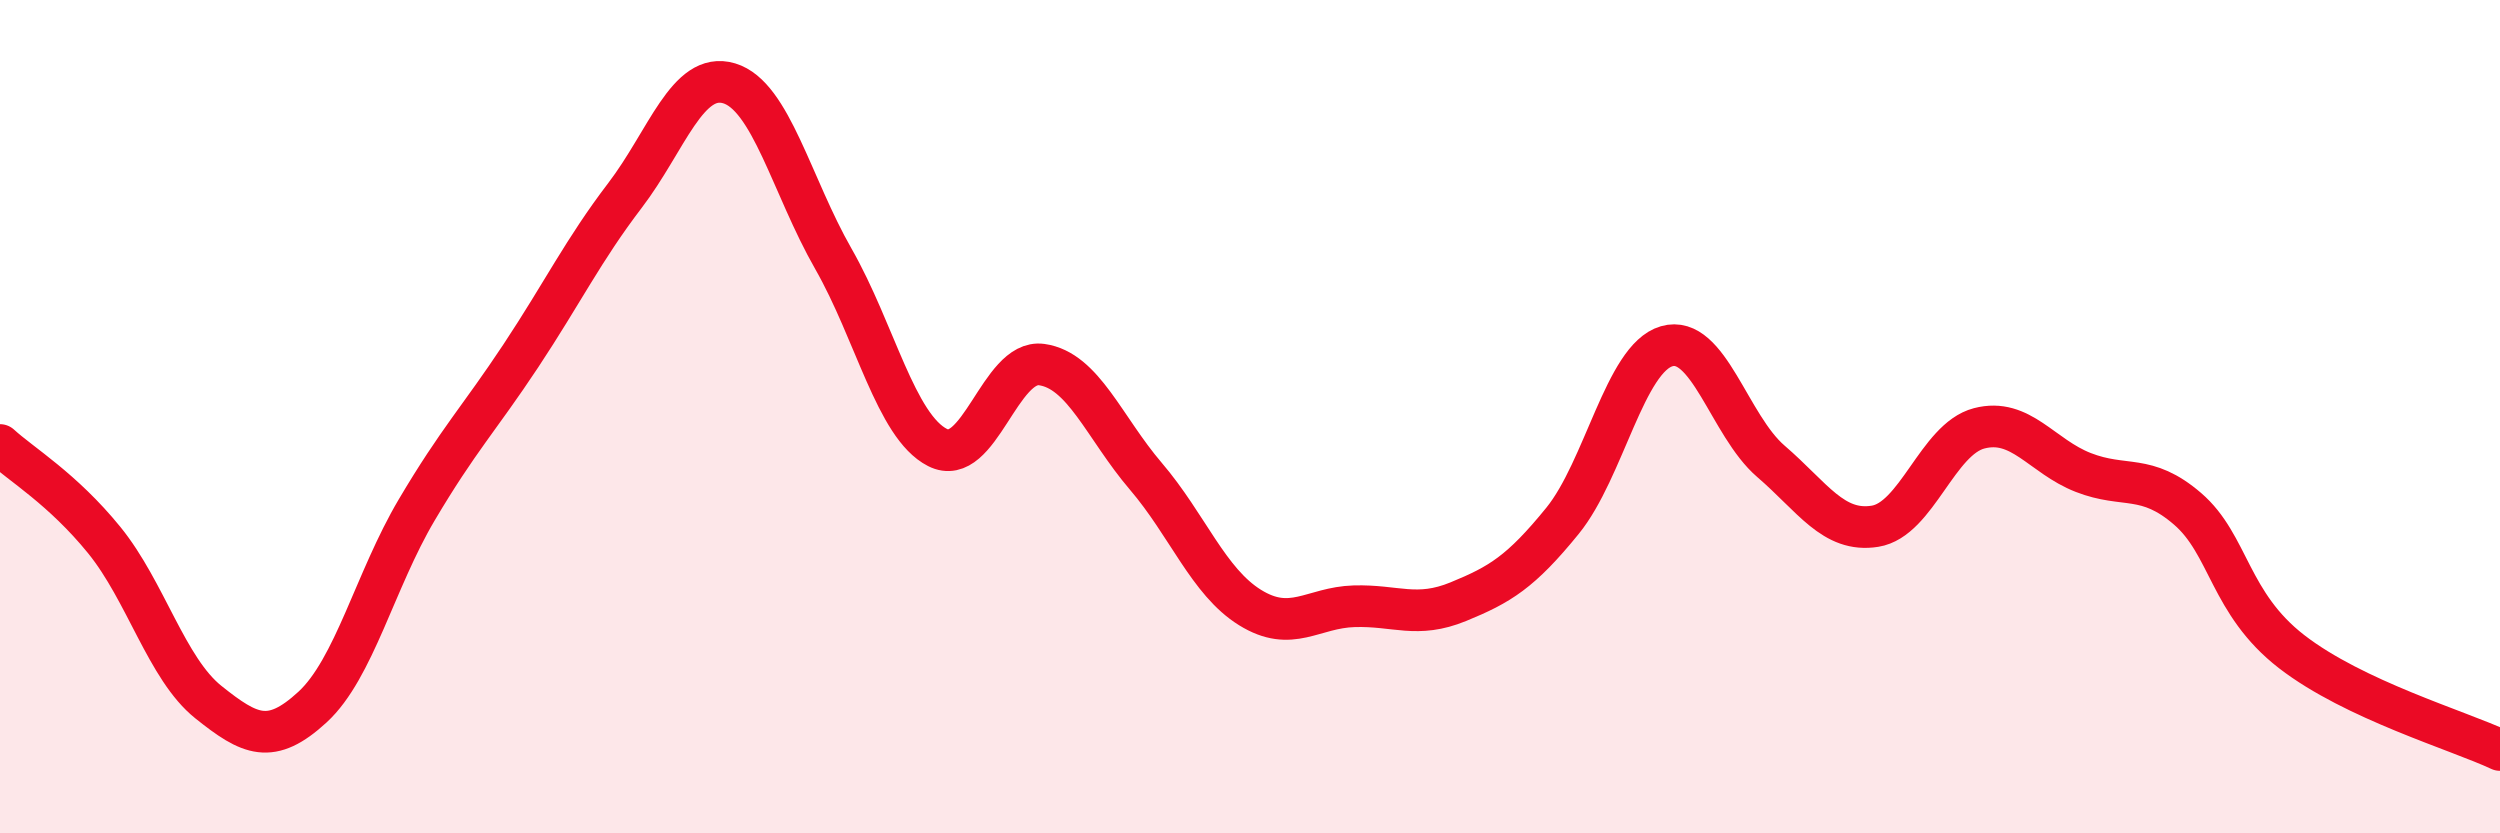
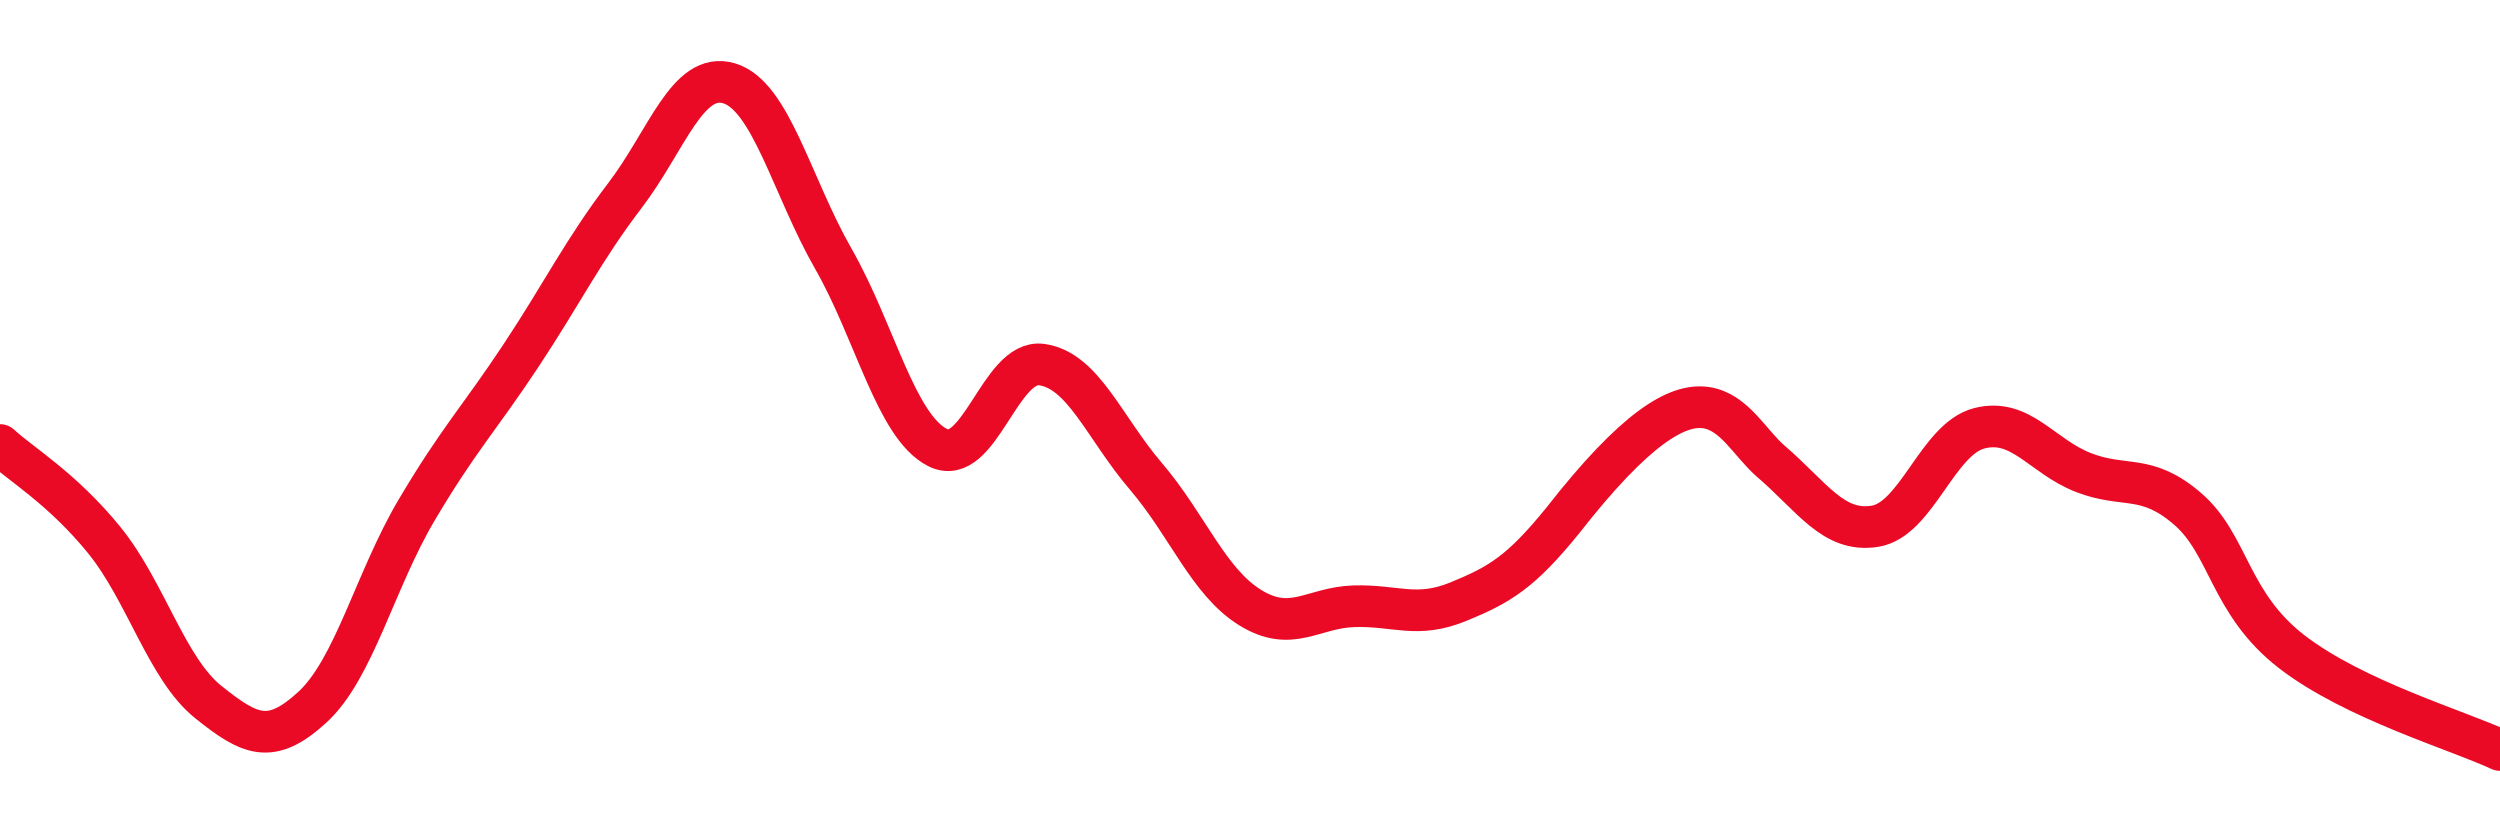
<svg xmlns="http://www.w3.org/2000/svg" width="60" height="20" viewBox="0 0 60 20">
-   <path d="M 0,10.68 C 0.5,11.14 1.5,11.73 2.5,12.96 C 3.5,14.19 4,16.05 5,16.85 C 6,17.65 6.5,17.89 7.5,16.97 C 8.5,16.05 9,13.93 10,12.24 C 11,10.55 11.5,10.05 12.5,8.54 C 13.5,7.03 14,6 15,4.69 C 16,3.38 16.5,1.7 17.5,2 C 18.5,2.3 19,4.46 20,6.21 C 21,7.96 21.5,10.23 22.5,10.74 C 23.5,11.25 24,8.61 25,8.75 C 26,8.89 26.5,10.26 27.5,11.43 C 28.5,12.6 29,13.96 30,14.58 C 31,15.2 31.5,14.58 32.5,14.55 C 33.5,14.52 34,14.85 35,14.44 C 36,14.03 36.5,13.73 37.5,12.5 C 38.5,11.27 39,8.6 40,8.31 C 41,8.02 41.5,10.21 42.5,11.07 C 43.5,11.93 44,12.79 45,12.63 C 46,12.47 46.5,10.54 47.5,10.28 C 48.5,10.02 49,10.95 50,11.34 C 51,11.73 51.5,11.35 52.5,12.21 C 53.5,13.07 53.5,14.48 55,15.64 C 56.5,16.8 59,17.53 60,18L60 20L0 20Z" fill="#EB0A25" opacity="0.1" stroke-linecap="round" stroke-linejoin="round" />
-   <path d="M 0,10.68 C 0.5,11.14 1.5,11.73 2.5,12.96 C 3.5,14.19 4,16.05 5,16.85 C 6,17.65 6.5,17.89 7.5,16.97 C 8.5,16.05 9,13.93 10,12.24 C 11,10.55 11.5,10.05 12.5,8.54 C 13.5,7.03 14,6 15,4.69 C 16,3.38 16.5,1.7 17.5,2 C 18.5,2.3 19,4.46 20,6.21 C 21,7.96 21.5,10.23 22.5,10.74 C 23.5,11.25 24,8.61 25,8.75 C 26,8.89 26.5,10.26 27.5,11.43 C 28.5,12.6 29,13.96 30,14.58 C 31,15.2 31.5,14.58 32.5,14.55 C 33.5,14.52 34,14.85 35,14.44 C 36,14.03 36.5,13.73 37.5,12.5 C 38.5,11.27 39,8.6 40,8.31 C 41,8.02 41.5,10.21 42.5,11.07 C 43.5,11.93 44,12.79 45,12.63 C 46,12.47 46.5,10.54 47.5,10.28 C 48.5,10.02 49,10.95 50,11.34 C 51,11.73 51.5,11.35 52.5,12.21 C 53.5,13.07 53.5,14.48 55,15.64 C 56.5,16.8 59,17.53 60,18" stroke="#EB0A25" stroke-width="1" fill="none" stroke-linecap="round" stroke-linejoin="round" />
+   <path d="M 0,10.68 C 0.5,11.14 1.5,11.73 2.5,12.96 C 3.5,14.19 4,16.05 5,16.85 C 6,17.65 6.5,17.89 7.5,16.97 C 8.5,16.05 9,13.93 10,12.24 C 11,10.55 11.5,10.05 12.5,8.54 C 13.5,7.03 14,6 15,4.69 C 16,3.38 16.5,1.7 17.5,2 C 18.5,2.3 19,4.46 20,6.21 C 21,7.96 21.5,10.23 22.5,10.74 C 23.5,11.25 24,8.61 25,8.75 C 26,8.89 26.5,10.26 27.5,11.43 C 28.5,12.6 29,13.96 30,14.58 C 31,15.2 31.5,14.58 32.5,14.55 C 33.5,14.52 34,14.85 35,14.44 C 36,14.03 36.5,13.73 37.5,12.5 C 41,8.02 41.5,10.21 42.5,11.07 C 43.5,11.93 44,12.79 45,12.63 C 46,12.47 46.5,10.54 47.5,10.28 C 48.5,10.02 49,10.95 50,11.34 C 51,11.73 51.5,11.35 52.5,12.21 C 53.5,13.07 53.5,14.48 55,15.64 C 56.5,16.8 59,17.53 60,18" stroke="#EB0A25" stroke-width="1" fill="none" stroke-linecap="round" stroke-linejoin="round" />
</svg>